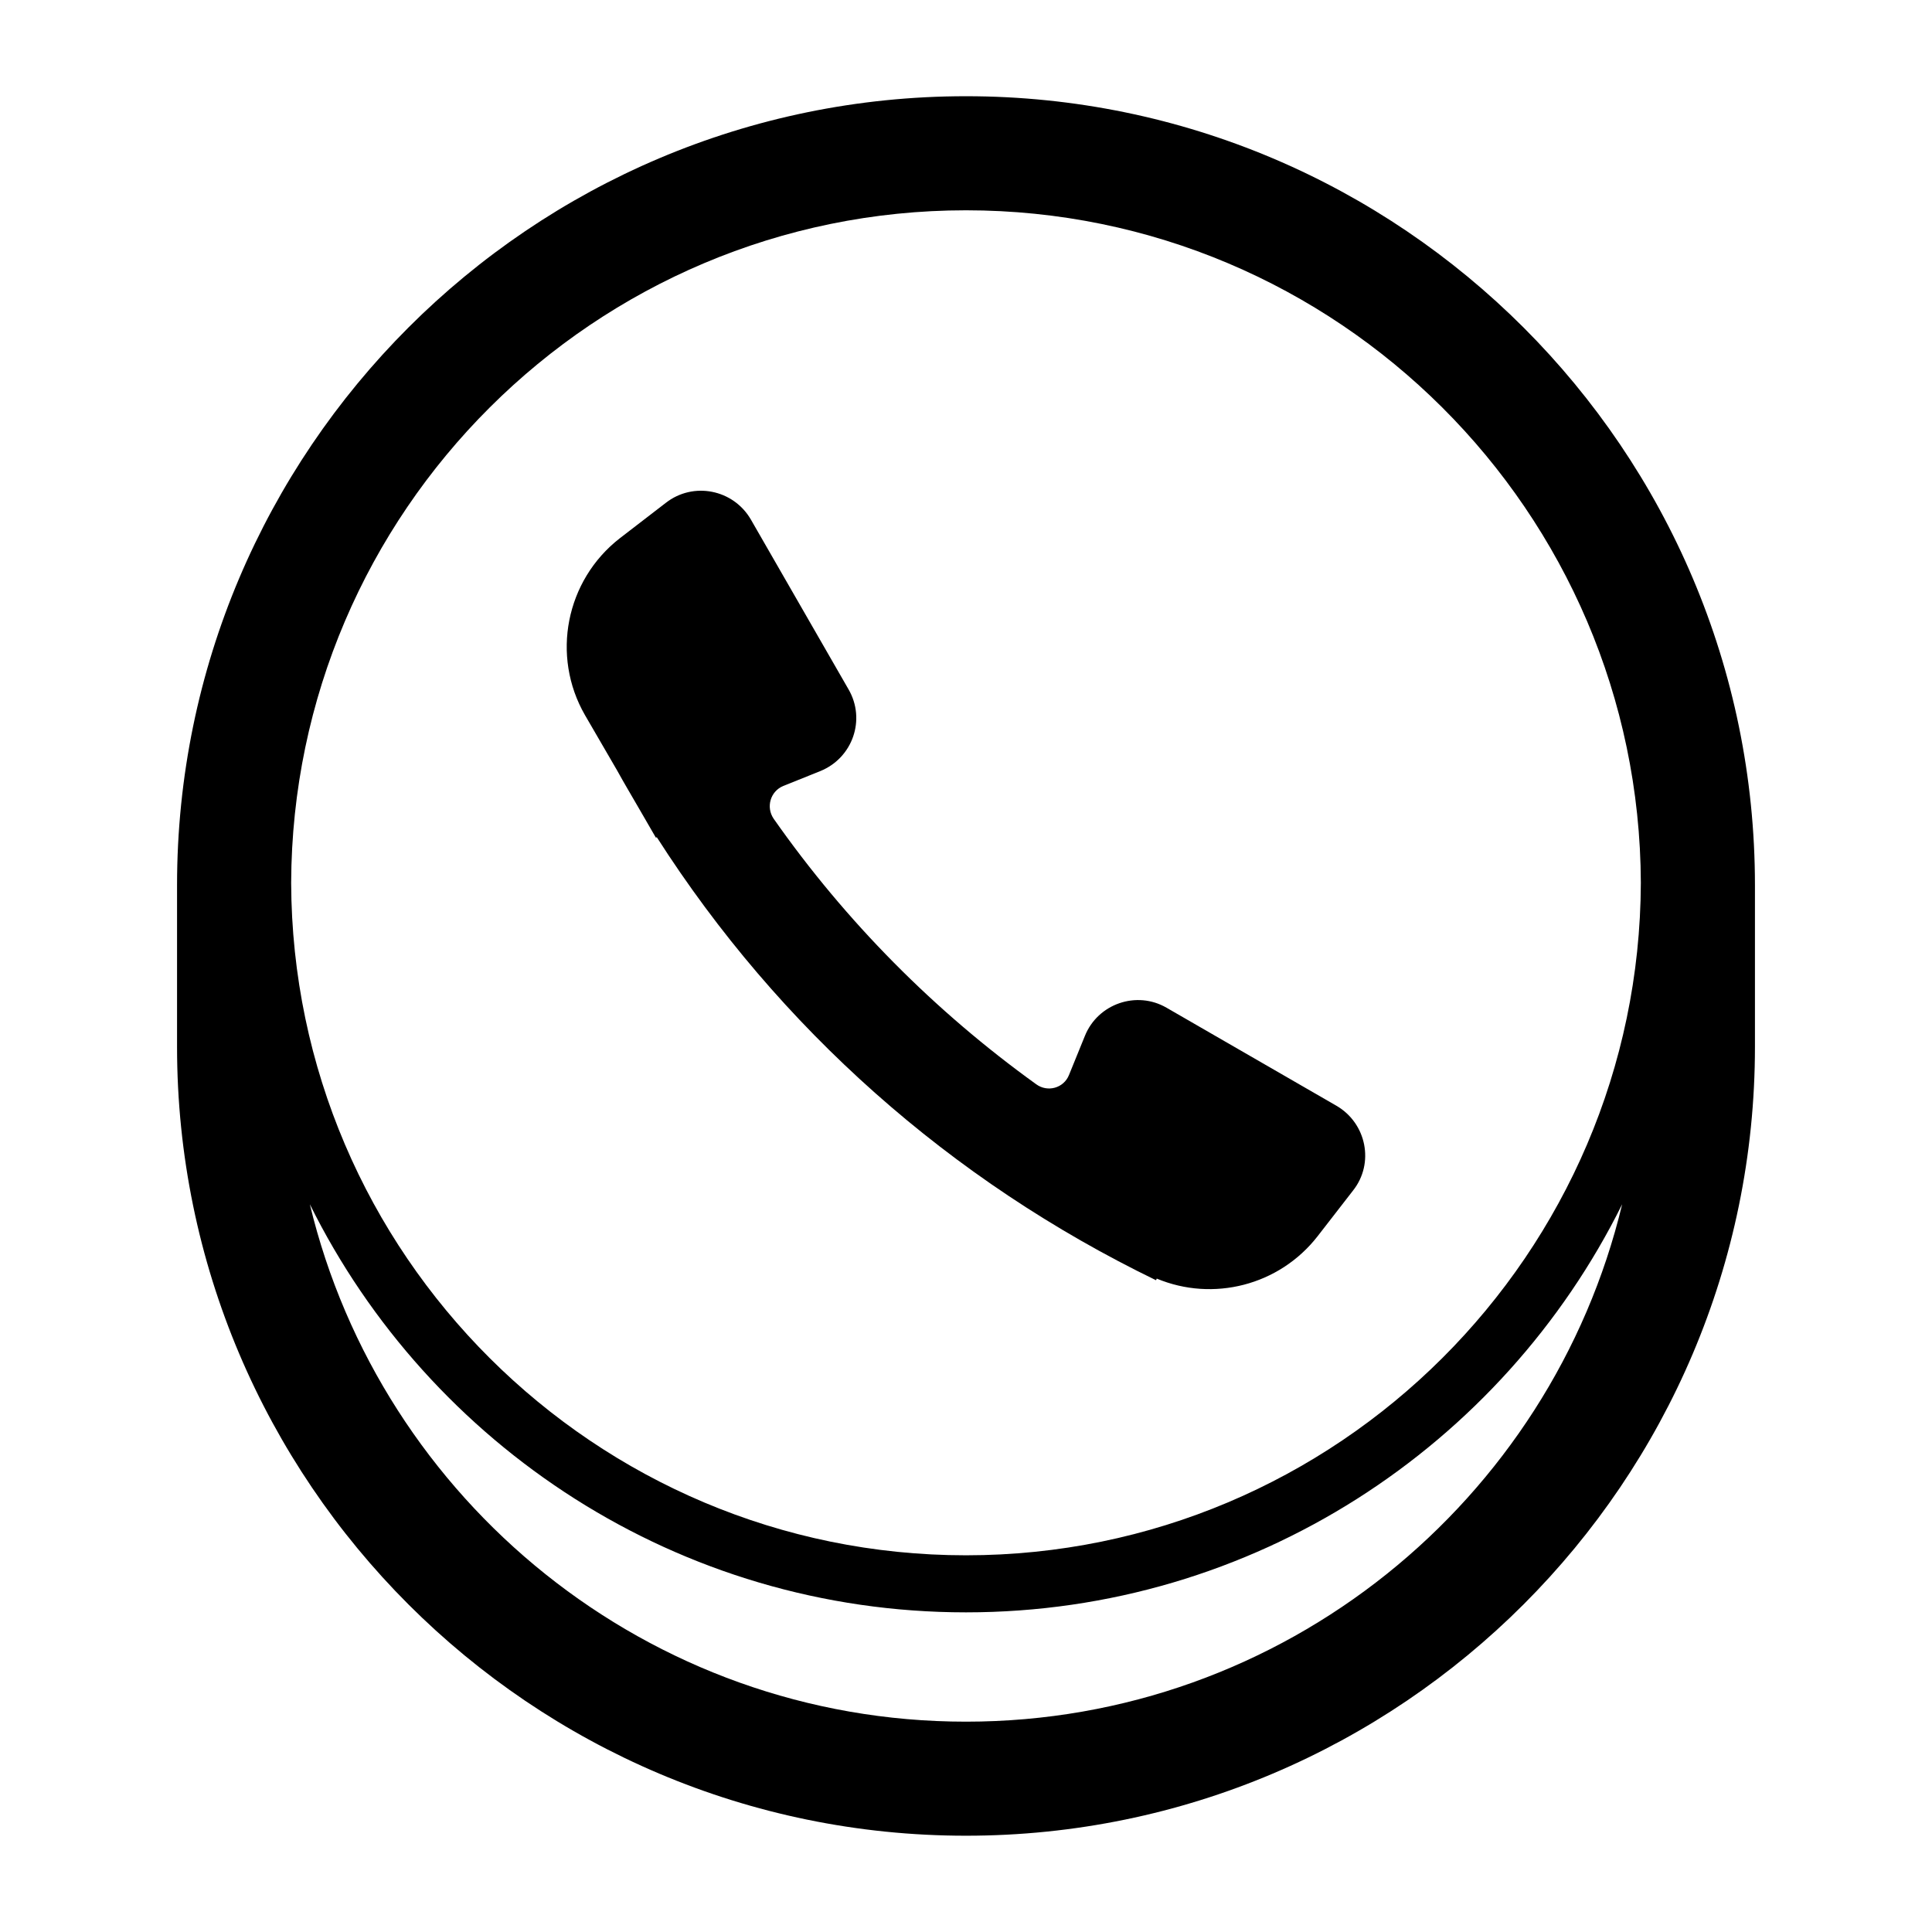
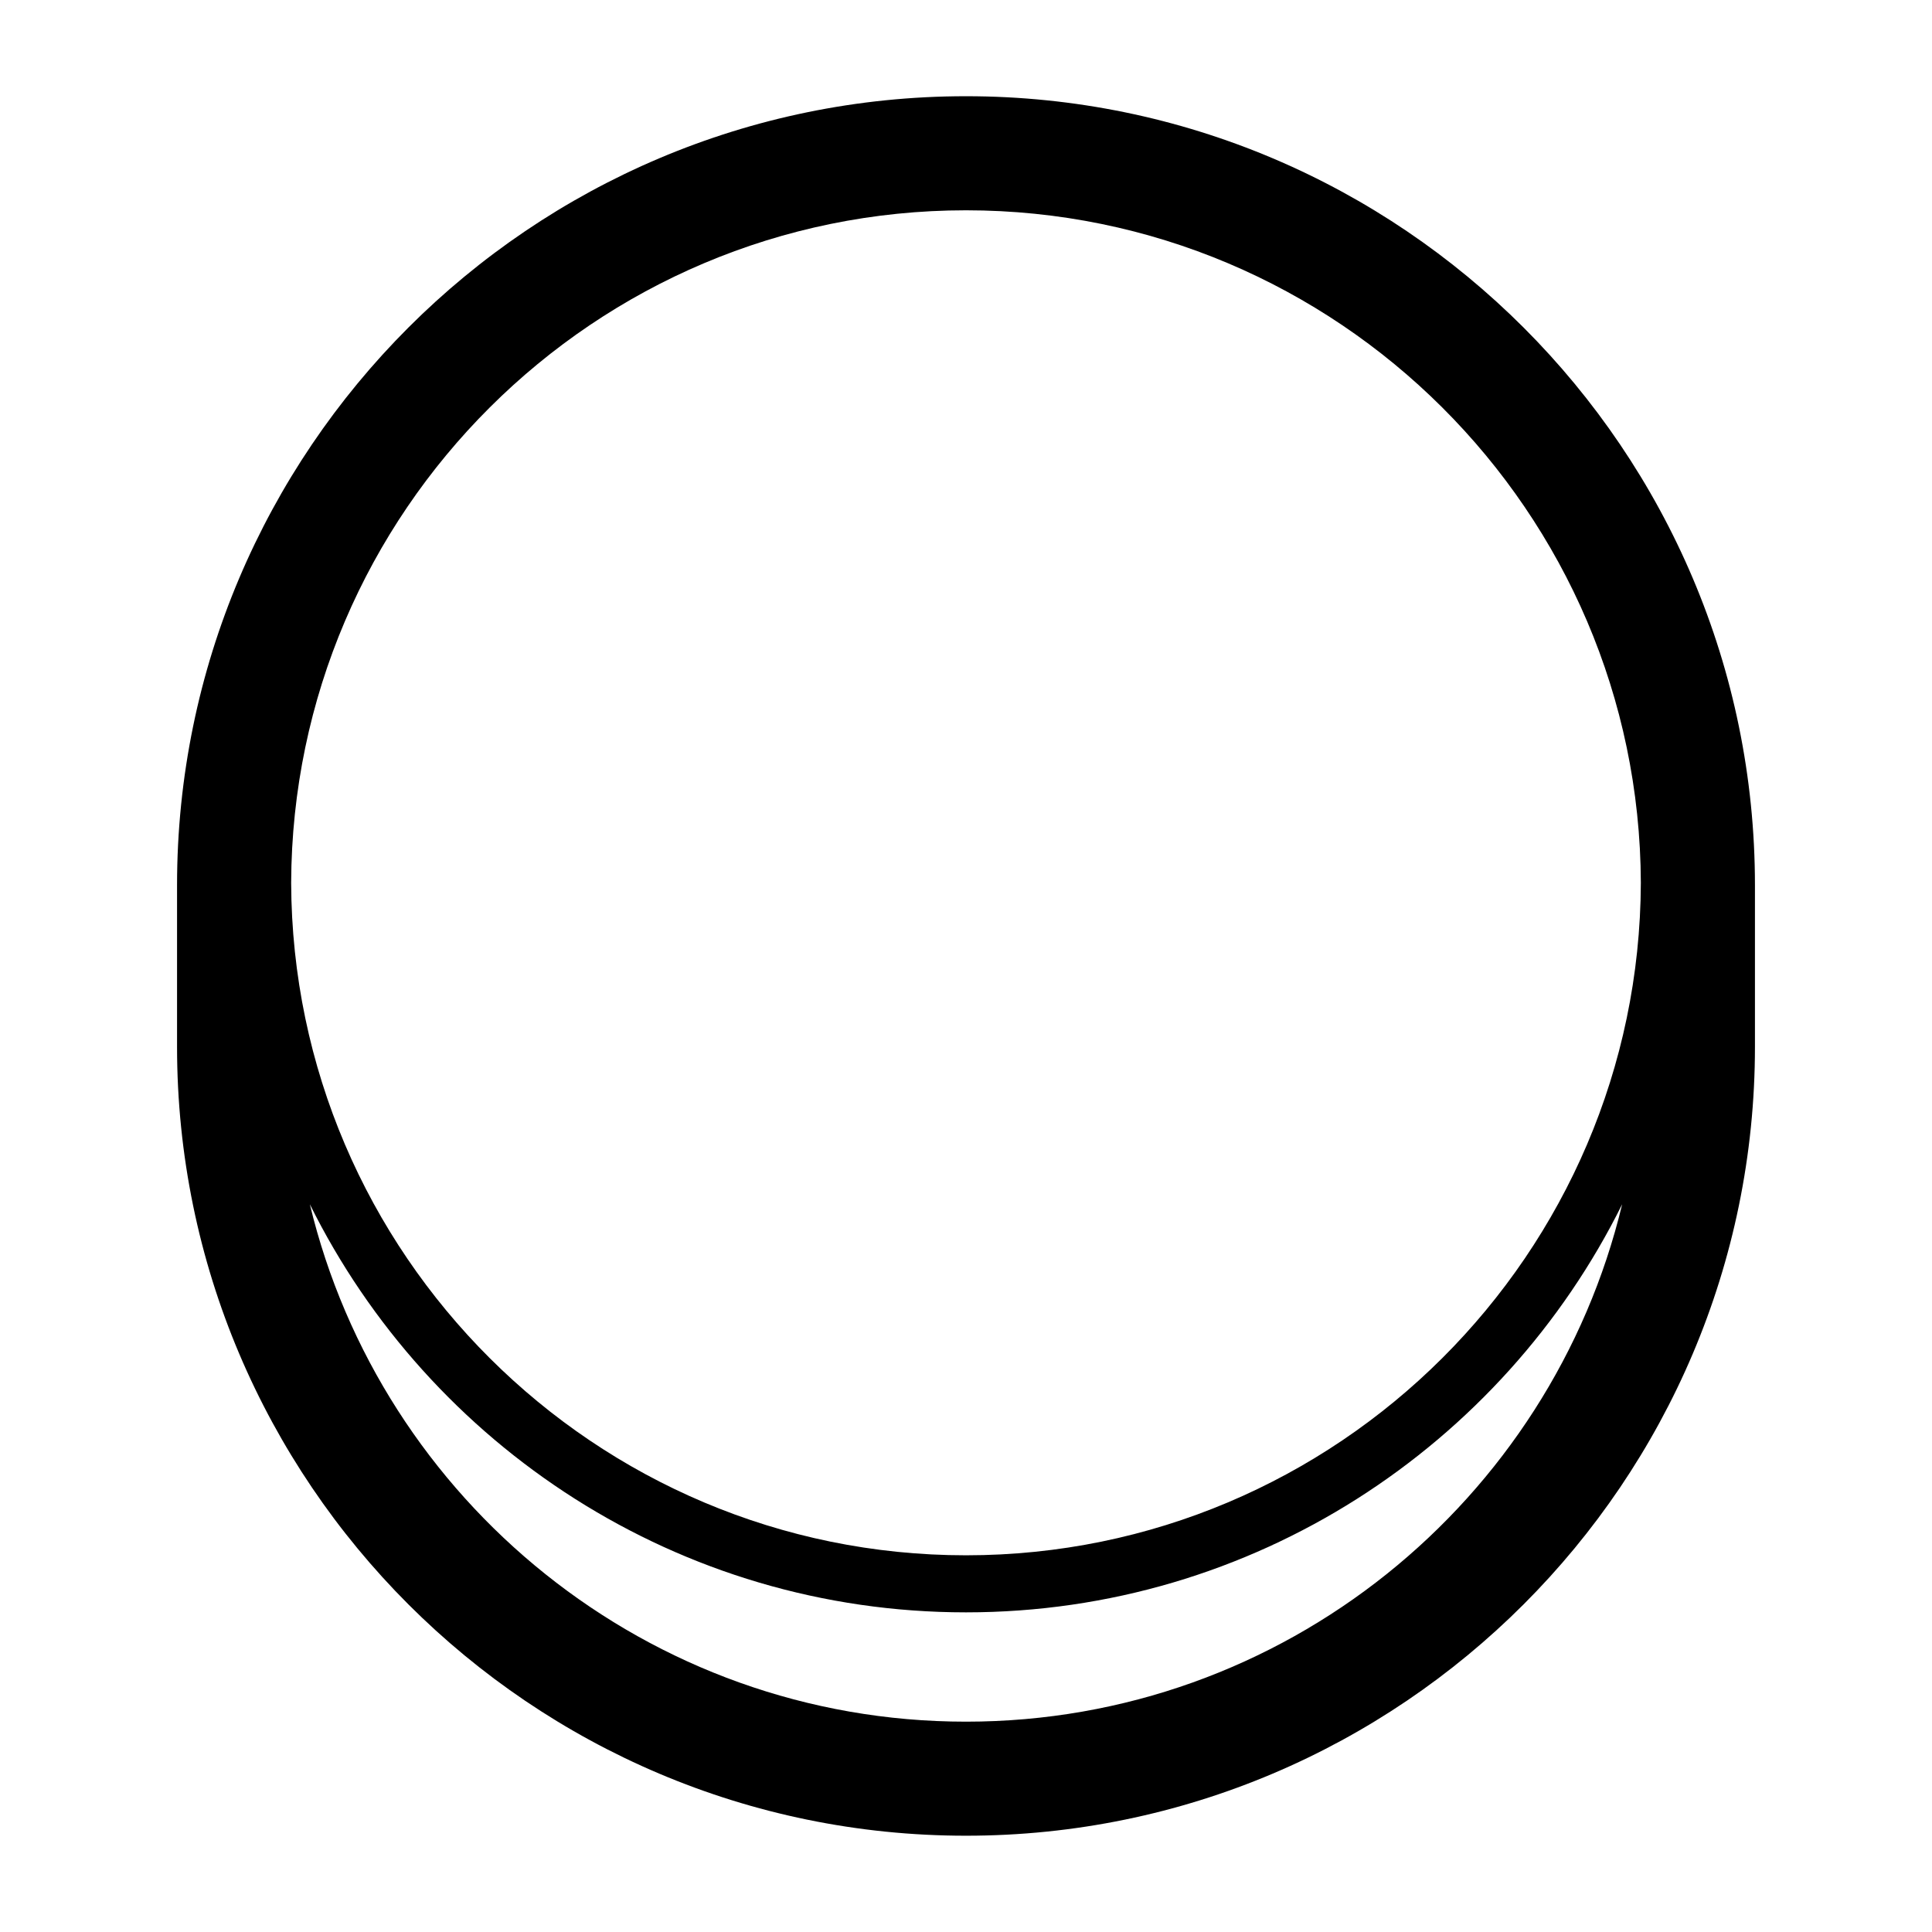
<svg xmlns="http://www.w3.org/2000/svg" fill="#000000" width="800px" height="800px" version="1.1" viewBox="144 144 512 512">
  <g>
    <path d="m400 169.5c-115.29 0-209.08 93.797-209.08 209.08v42.824c0 115.29 93.797 209.08 209.08 209.08s209.08-93.797 209.08-209.08v-42.824c-0.004-115.29-93.797-209.08-209.08-209.08zm0 30.23c98.41 0 178.49 79.891 178.84 178.22-0.344 98.332-80.426 178.22-178.84 178.22s-178.5-79.891-178.84-178.22c0.344-98.332 80.43-178.22 178.84-178.22zm0 400.53c-84.25 0-155.03-58.566-173.89-137.12 31.723 64.016 97.734 108.15 173.89 108.15s142.16-44.133 173.89-108.15c-18.859 78.551-89.641 137.12-173.89 137.12z" />
-     <path d="m307.54 348.17c1.93 3.508 4.035 7.019 6.055 10.527l4.211 7.281 0.262-0.09c32.375 50.621 77.82 90.98 132.3 117.39l0.176-0.438c14.914 6.231 32.461 1.844 42.637-11.23l9.387-12.105c5.703-7.195 3.598-17.809-4.387-22.461l-45.008-25.969c-7.984-4.648-18.25-1.055-21.668 7.457l-4.211 10.352c-1.402 3.508-5.703 4.648-8.688 2.457-26.934-19.391-50.445-43.078-69.574-70.363-2.106-3.07-0.879-7.281 2.543-8.688l9.828-3.949c8.598-3.508 12.105-13.688 7.457-21.672l-25.883-45.008c-4.648-7.984-15.266-10.09-22.547-4.387l-12.195 9.387c-14.301 11.141-18.25 31.145-9.211 46.848z" />
  </g>
</svg>